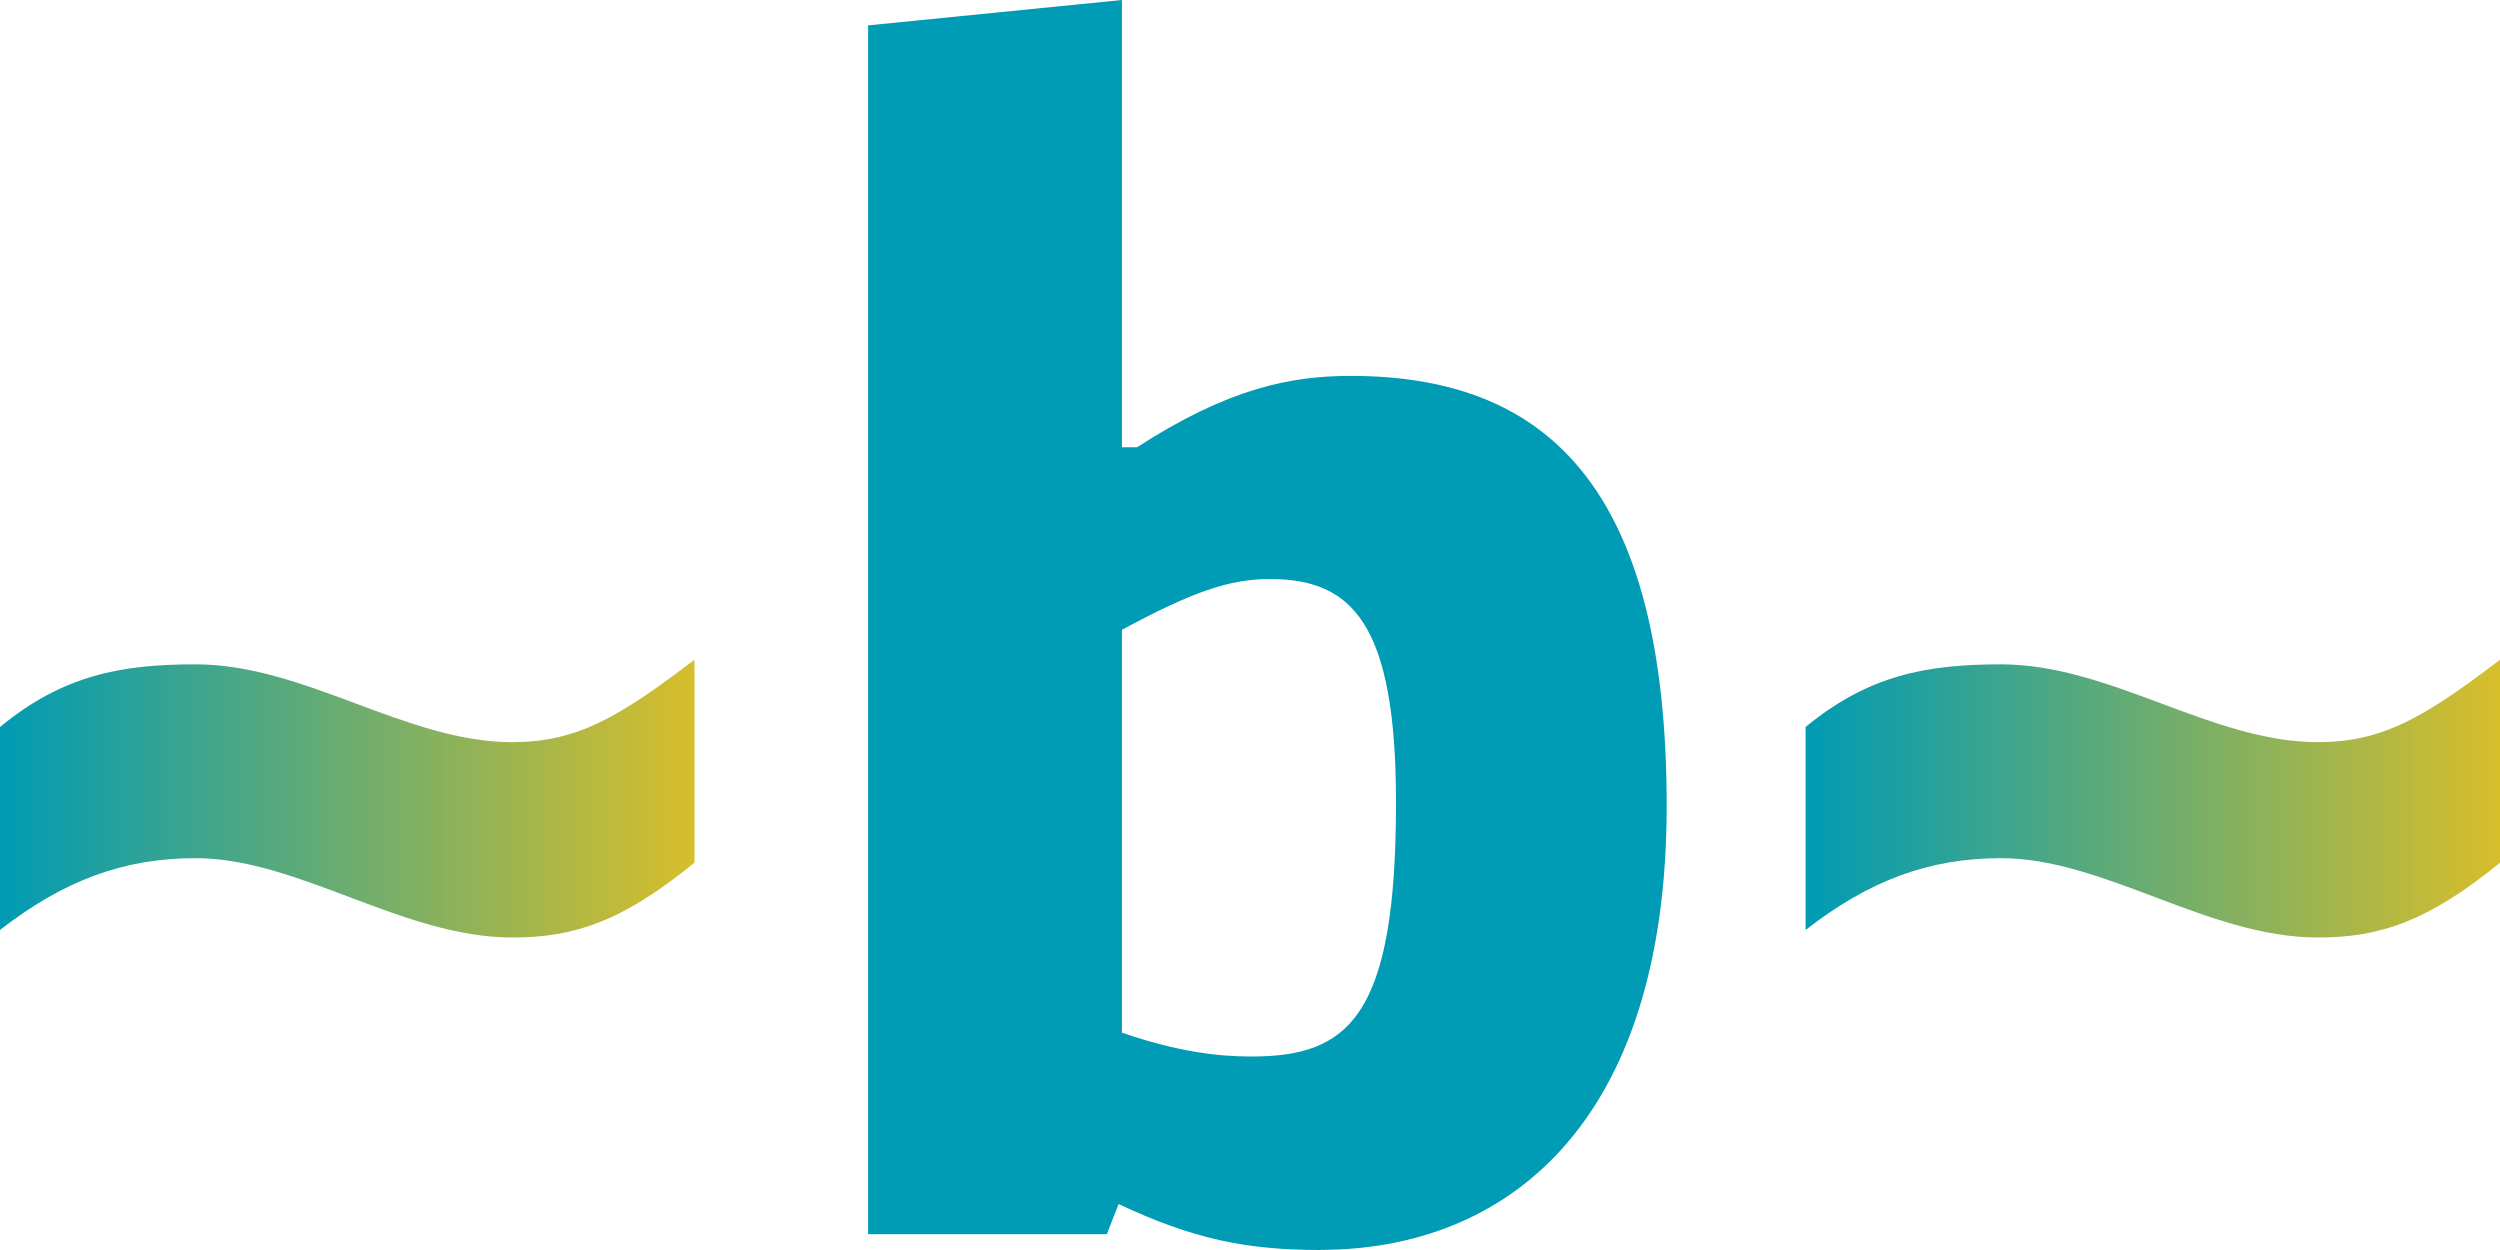
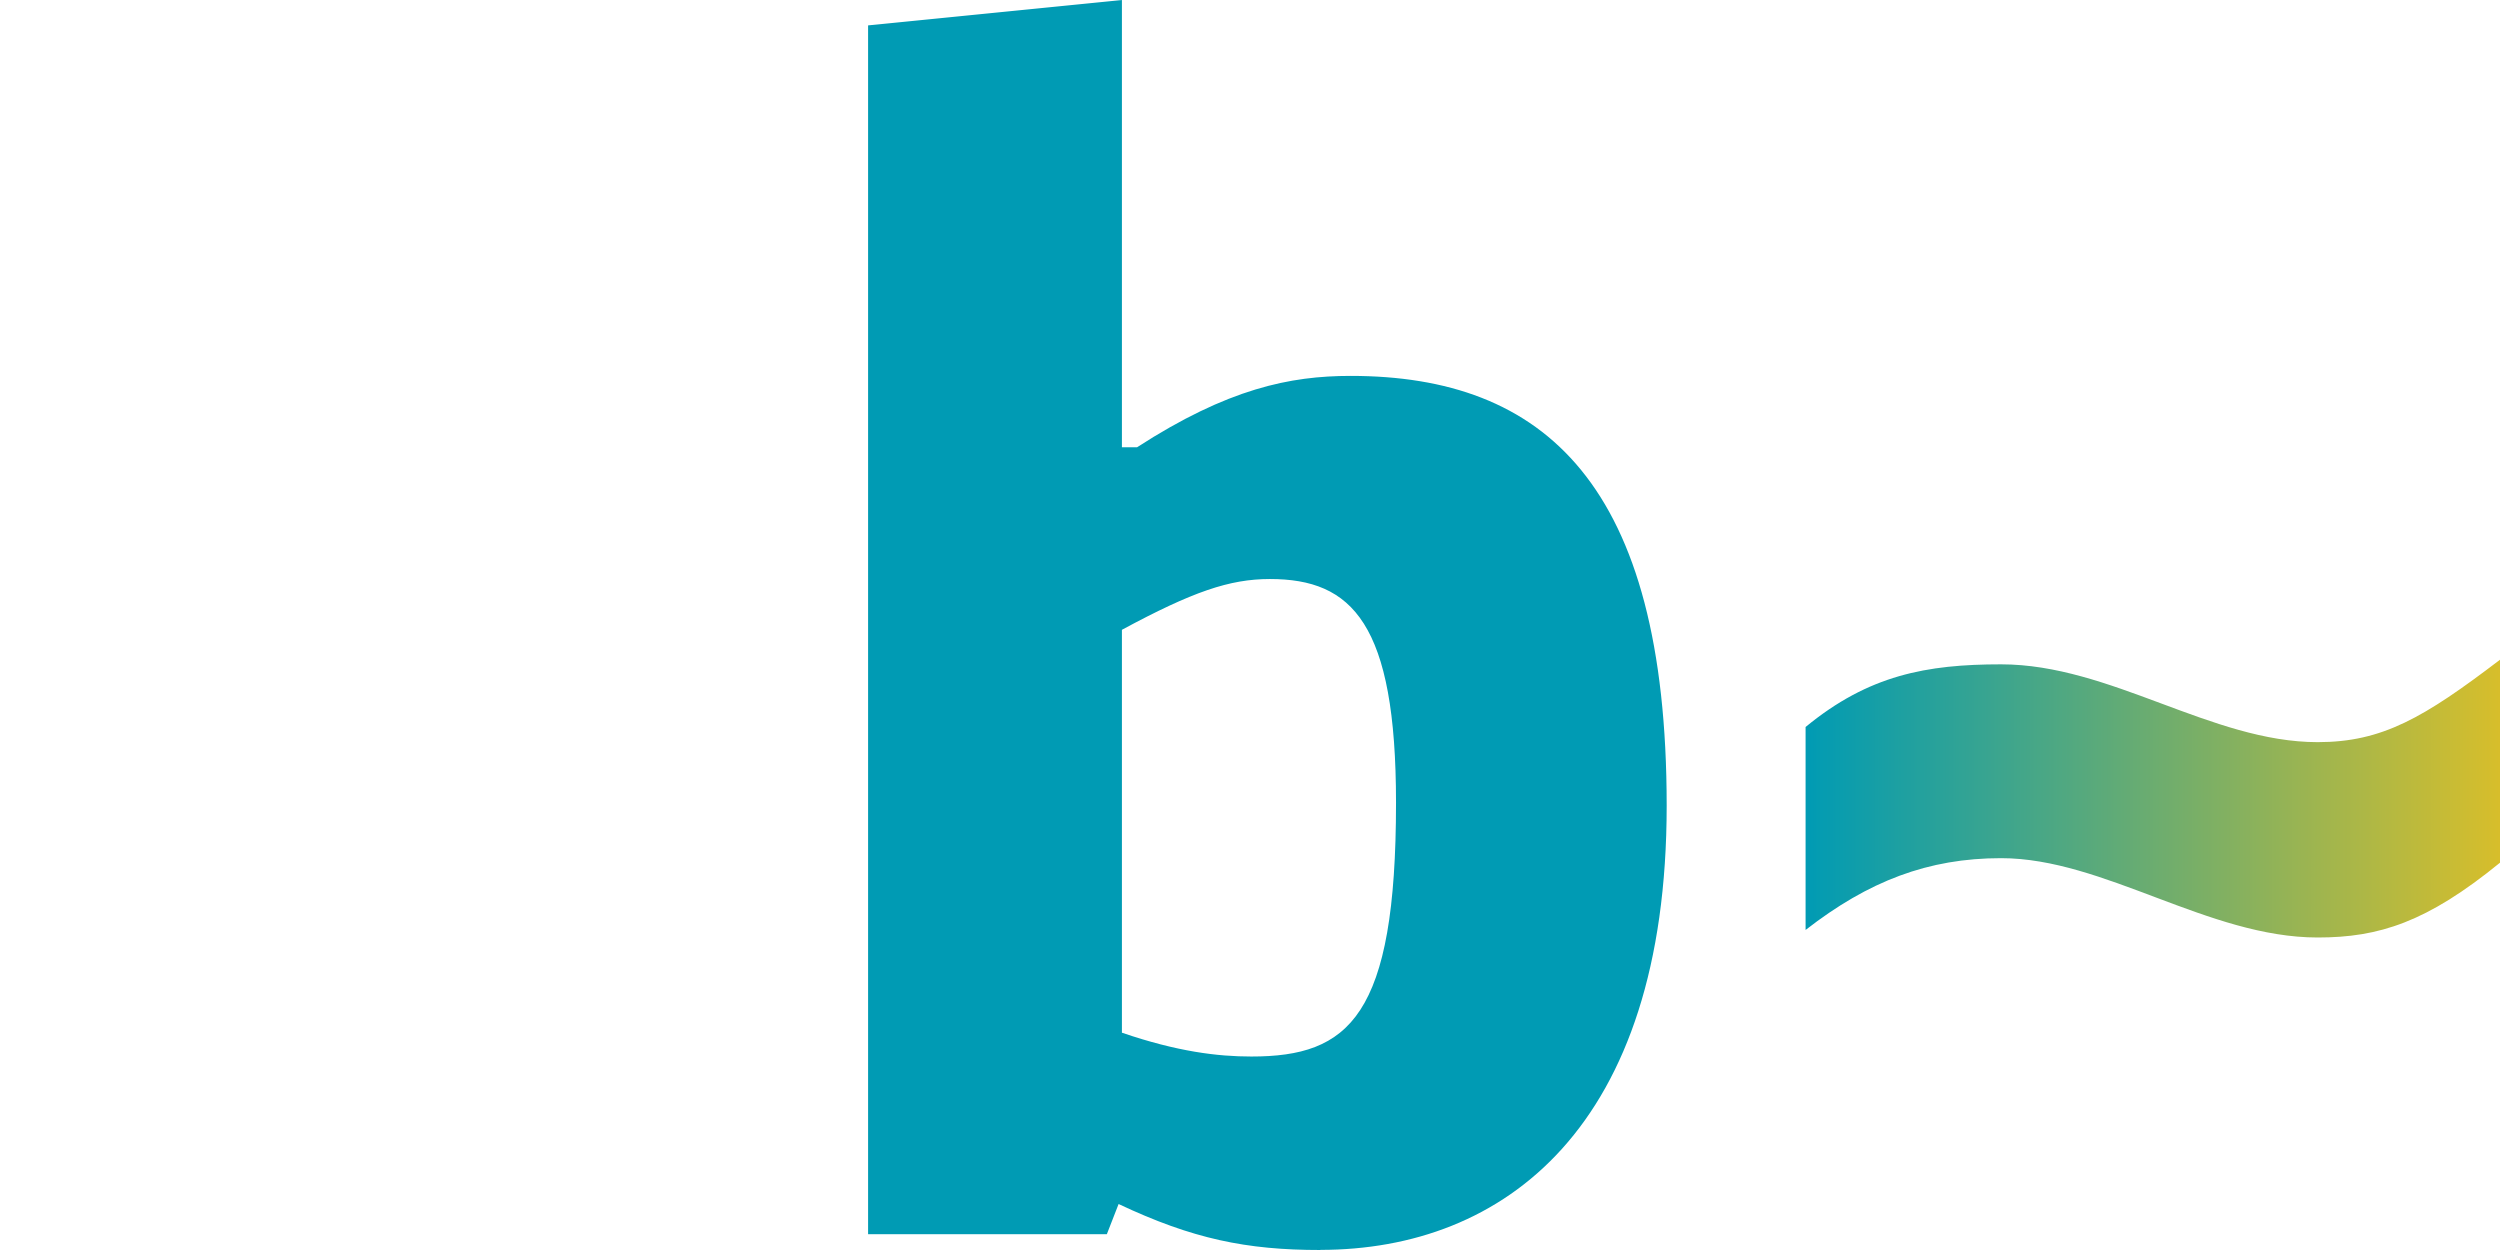
<svg xmlns="http://www.w3.org/2000/svg" width="64" height="32" viewBox="0 0 64 32" fill="none">
-   <path d="M17.778 22.085C15.911 23.608 14.681 24 13.11 24C10.31 24 7.638 21.969 5.005 21.969C3.138 21.969 1.61 22.556 0 23.807V18.611C1.613 17.283 3.097 17.007 5.005 17.007C7.806 17.007 10.394 18.999 13.11 18.999C14.765 18.999 15.827 18.374 17.778 16.889V22.085Z" fill="url(#paint0_linear_4430_16126)" />
  <path d="M33.802 32C31.908 32 30.53 31.716 28.636 30.823L28.335 31.596H22.223V0.65L28.721 0V11.45H29.109C31.434 9.947 33.028 9.623 34.575 9.623C39.526 9.623 42.667 12.384 42.667 20.627C42.667 28.87 38.491 31.997 33.802 31.997V32ZM32.509 14.823C31.477 14.823 30.53 15.147 28.721 16.123V26.437C30.141 26.923 31.173 27.047 32.035 27.047C34.533 27.047 35.738 26.03 35.738 20.55C35.738 15.96 34.618 14.823 32.509 14.823Z" fill="#009BB4" />
-   <path d="M64 22.085C62.133 23.608 60.904 24 59.333 24C56.533 24 53.858 21.969 51.228 21.969C49.361 21.969 47.832 22.556 46.223 23.807V18.611C47.835 17.283 49.319 17.007 51.228 17.007C54.029 17.007 56.617 18.999 59.333 18.999C60.988 18.999 62.05 18.374 64 16.889V22.085Z" fill="url(#paint1_linear_4430_16126)" />
+   <path d="M64 22.085C62.133 23.608 60.904 24 59.333 24C56.533 24 53.858 21.969 51.228 21.969C49.361 21.969 47.832 22.556 46.223 23.807V18.611C47.835 17.283 49.319 17.007 51.228 17.007C54.029 17.007 56.617 18.999 59.333 18.999C60.988 18.999 62.05 18.374 64 16.889V22.085" fill="url(#paint1_linear_4430_16126)" />
  <defs>
    <linearGradient id="paint0_linear_4430_16126" x1="0" y1="20.443" x2="17.778" y2="20.443" gradientUnits="userSpaceOnUse">
      <stop stop-color="#009BB4" />
      <stop offset="1" stop-color="#D7BE2B" />
    </linearGradient>
    <linearGradient id="paint1_linear_4430_16126" x1="46.223" y1="0.867" x2="64" y2="0.867" gradientUnits="userSpaceOnUse">
      <stop stop-color="#009BB4" />
      <stop offset="1" stop-color="#D7BE2B" />
    </linearGradient>
  </defs>
</svg>